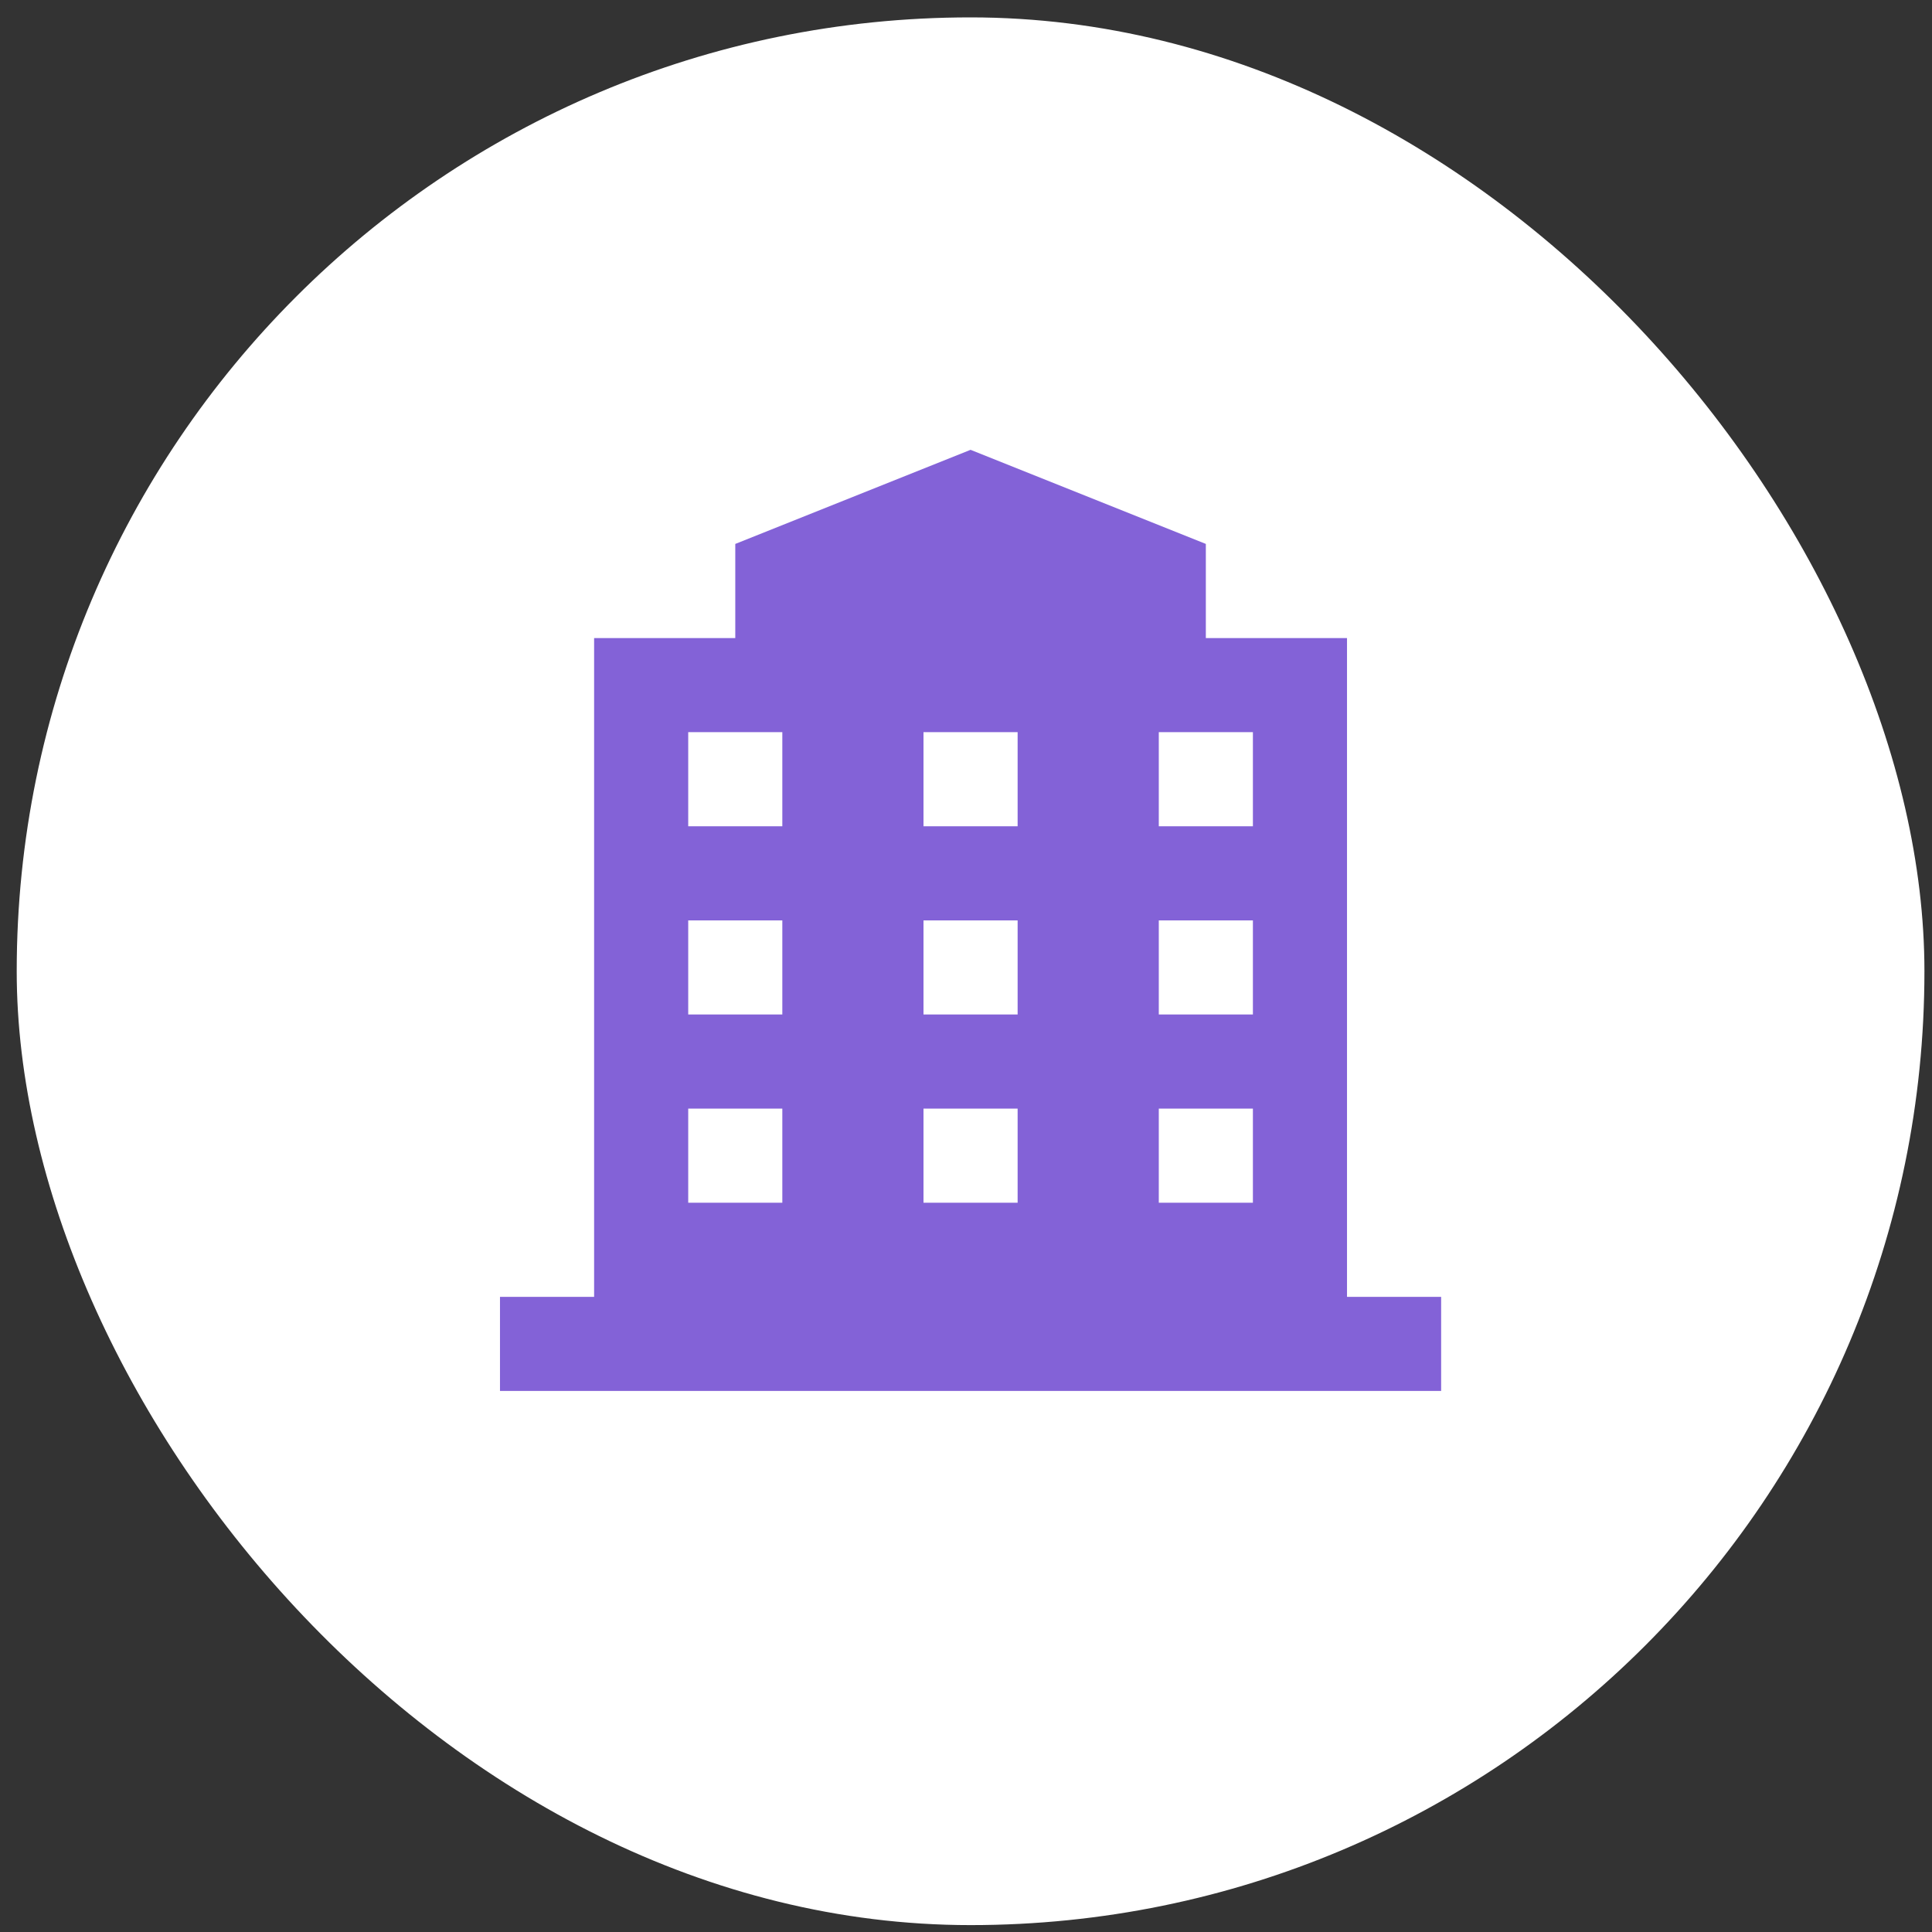
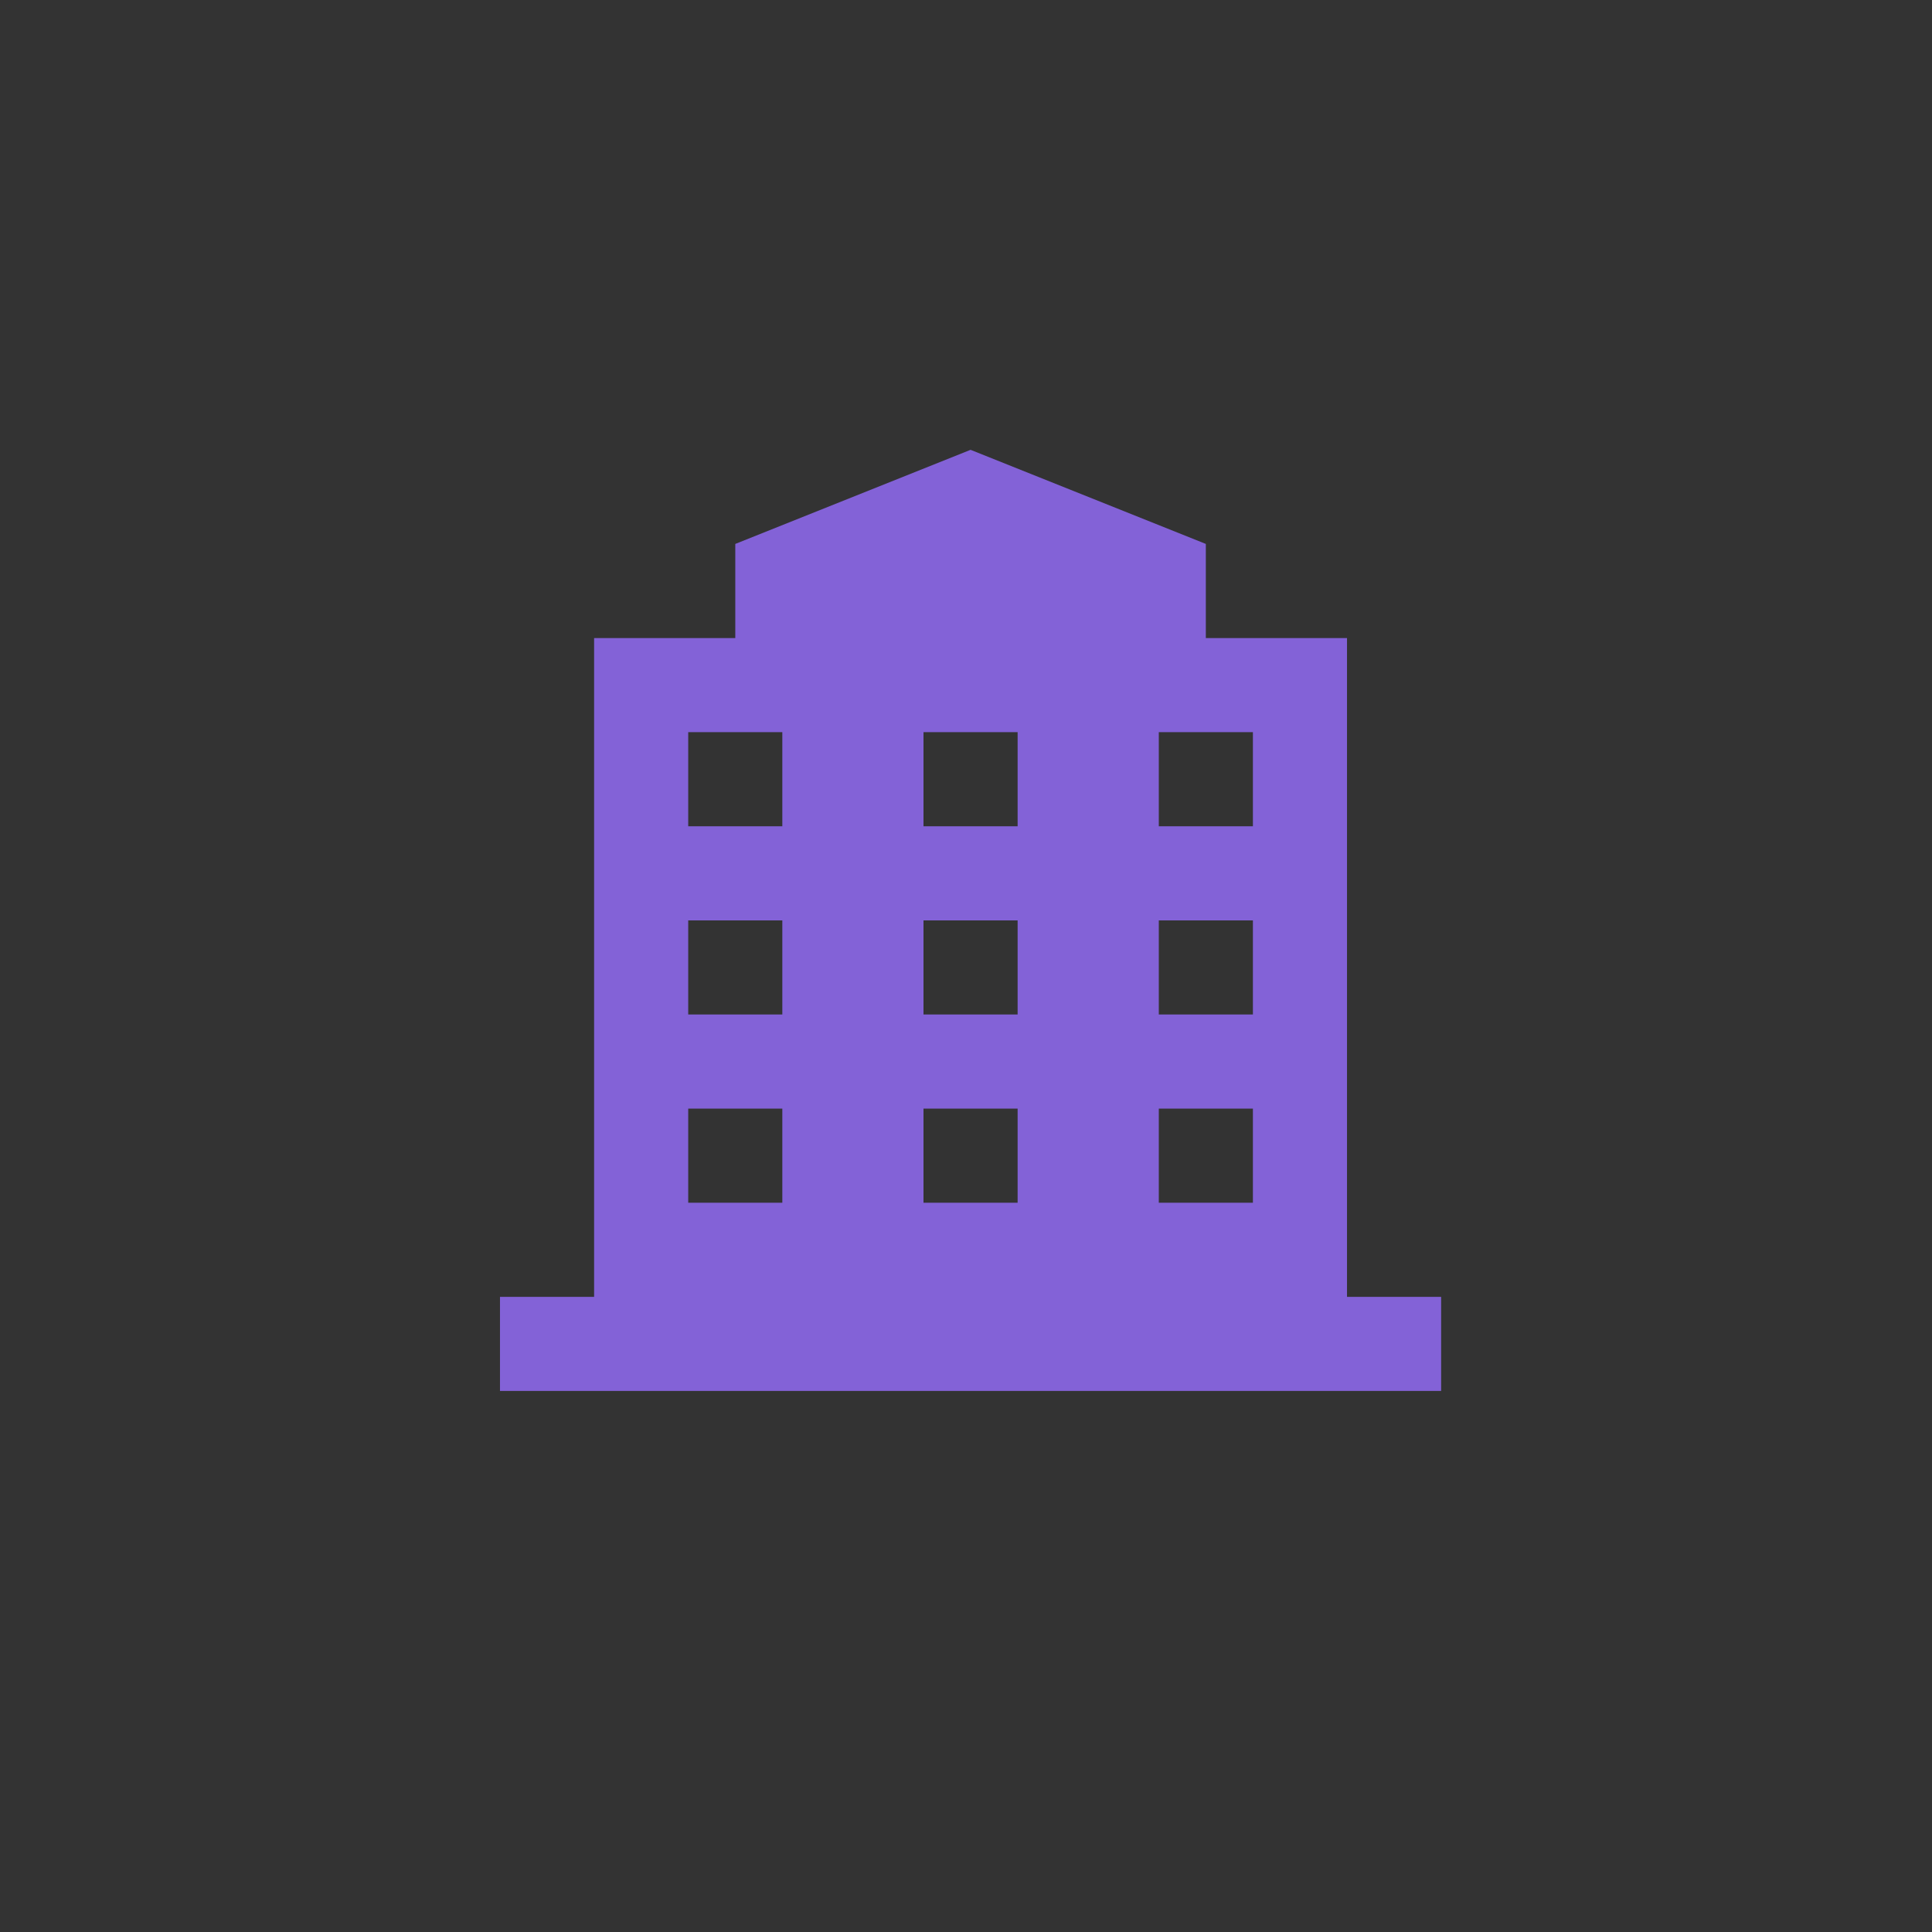
<svg xmlns="http://www.w3.org/2000/svg" width="86" height="86" viewBox="0 0 86 86" fill="none">
  <rect x="0" y="0" width="86" height="86" fill="#333333" stroke="none" />
-   <rect x="0.744" y="0.774" width="84.919" height="84.919" rx="42.459" fill="white" />
-   <path d="M59.96 57.727V28.402H53.676V24.212L43.203 20.023L32.73 24.212V28.402H26.446V57.727H22.256V61.916H64.15V57.727H59.96ZM34.824 53.538H30.635V49.348H34.824V53.538ZM34.824 45.159H30.635V40.97H34.824V45.159ZM34.824 36.78H30.635V32.591H34.824V36.78ZM45.298 53.538H41.108V49.348H45.298V53.538ZM45.298 45.159H41.108V40.97H45.298V45.159ZM45.298 36.78H41.108V32.591H45.298V36.78ZM55.771 53.538H51.582V49.348H55.771V53.538ZM55.771 45.159H51.582V40.97H55.771V45.159ZM55.771 36.78H51.582V32.591H55.771V36.78Z" fill="#8362D7" />
+   <path d="M59.96 57.727V28.402H53.676V24.212L43.203 20.023L32.73 24.212V28.402H26.446V57.727H22.256V61.916H64.15V57.727H59.96ZM34.824 53.538H30.635V49.348H34.824V53.538ZM34.824 45.159H30.635V40.97H34.824V45.159ZM34.824 36.78H30.635V32.591H34.824V36.78ZM45.298 53.538H41.108V49.348H45.298V53.538ZM45.298 45.159H41.108V40.97H45.298V45.159ZM45.298 36.78H41.108V32.591H45.298V36.78ZM55.771 53.538H51.582V49.348H55.771ZM55.771 45.159H51.582V40.97H55.771V45.159ZM55.771 36.78H51.582V32.591H55.771V36.78Z" fill="#8362D7" />
</svg>